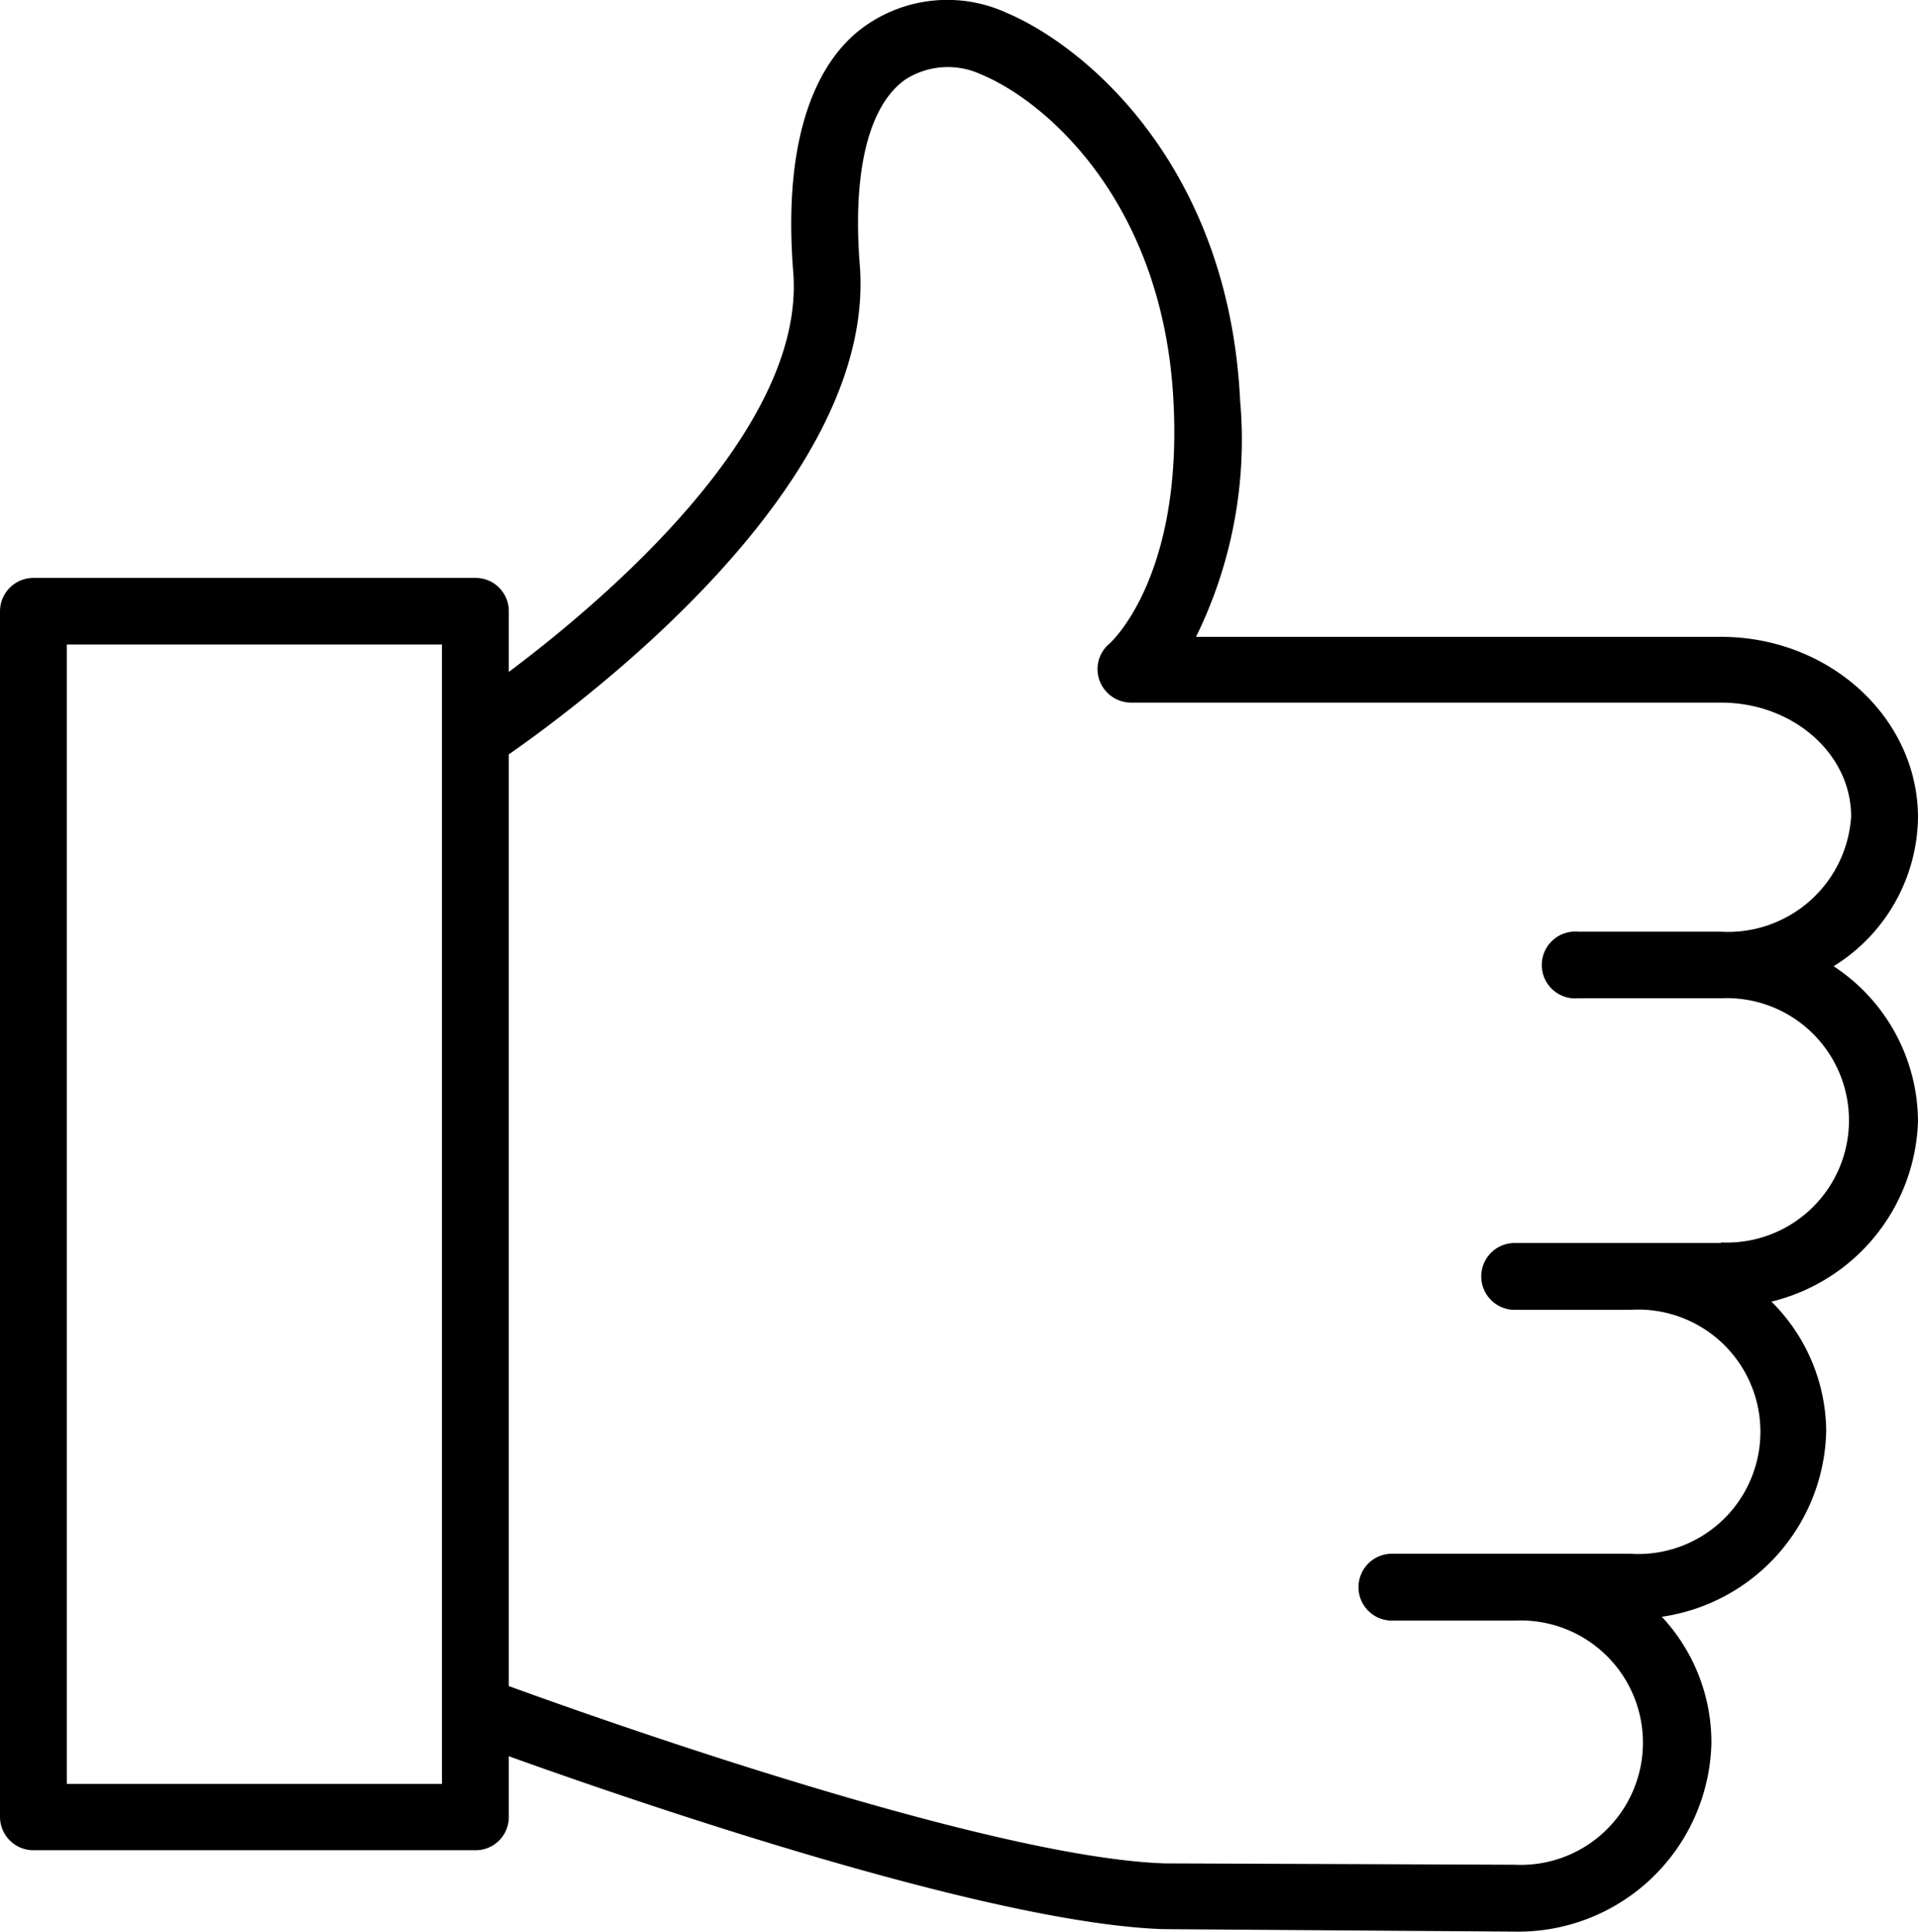
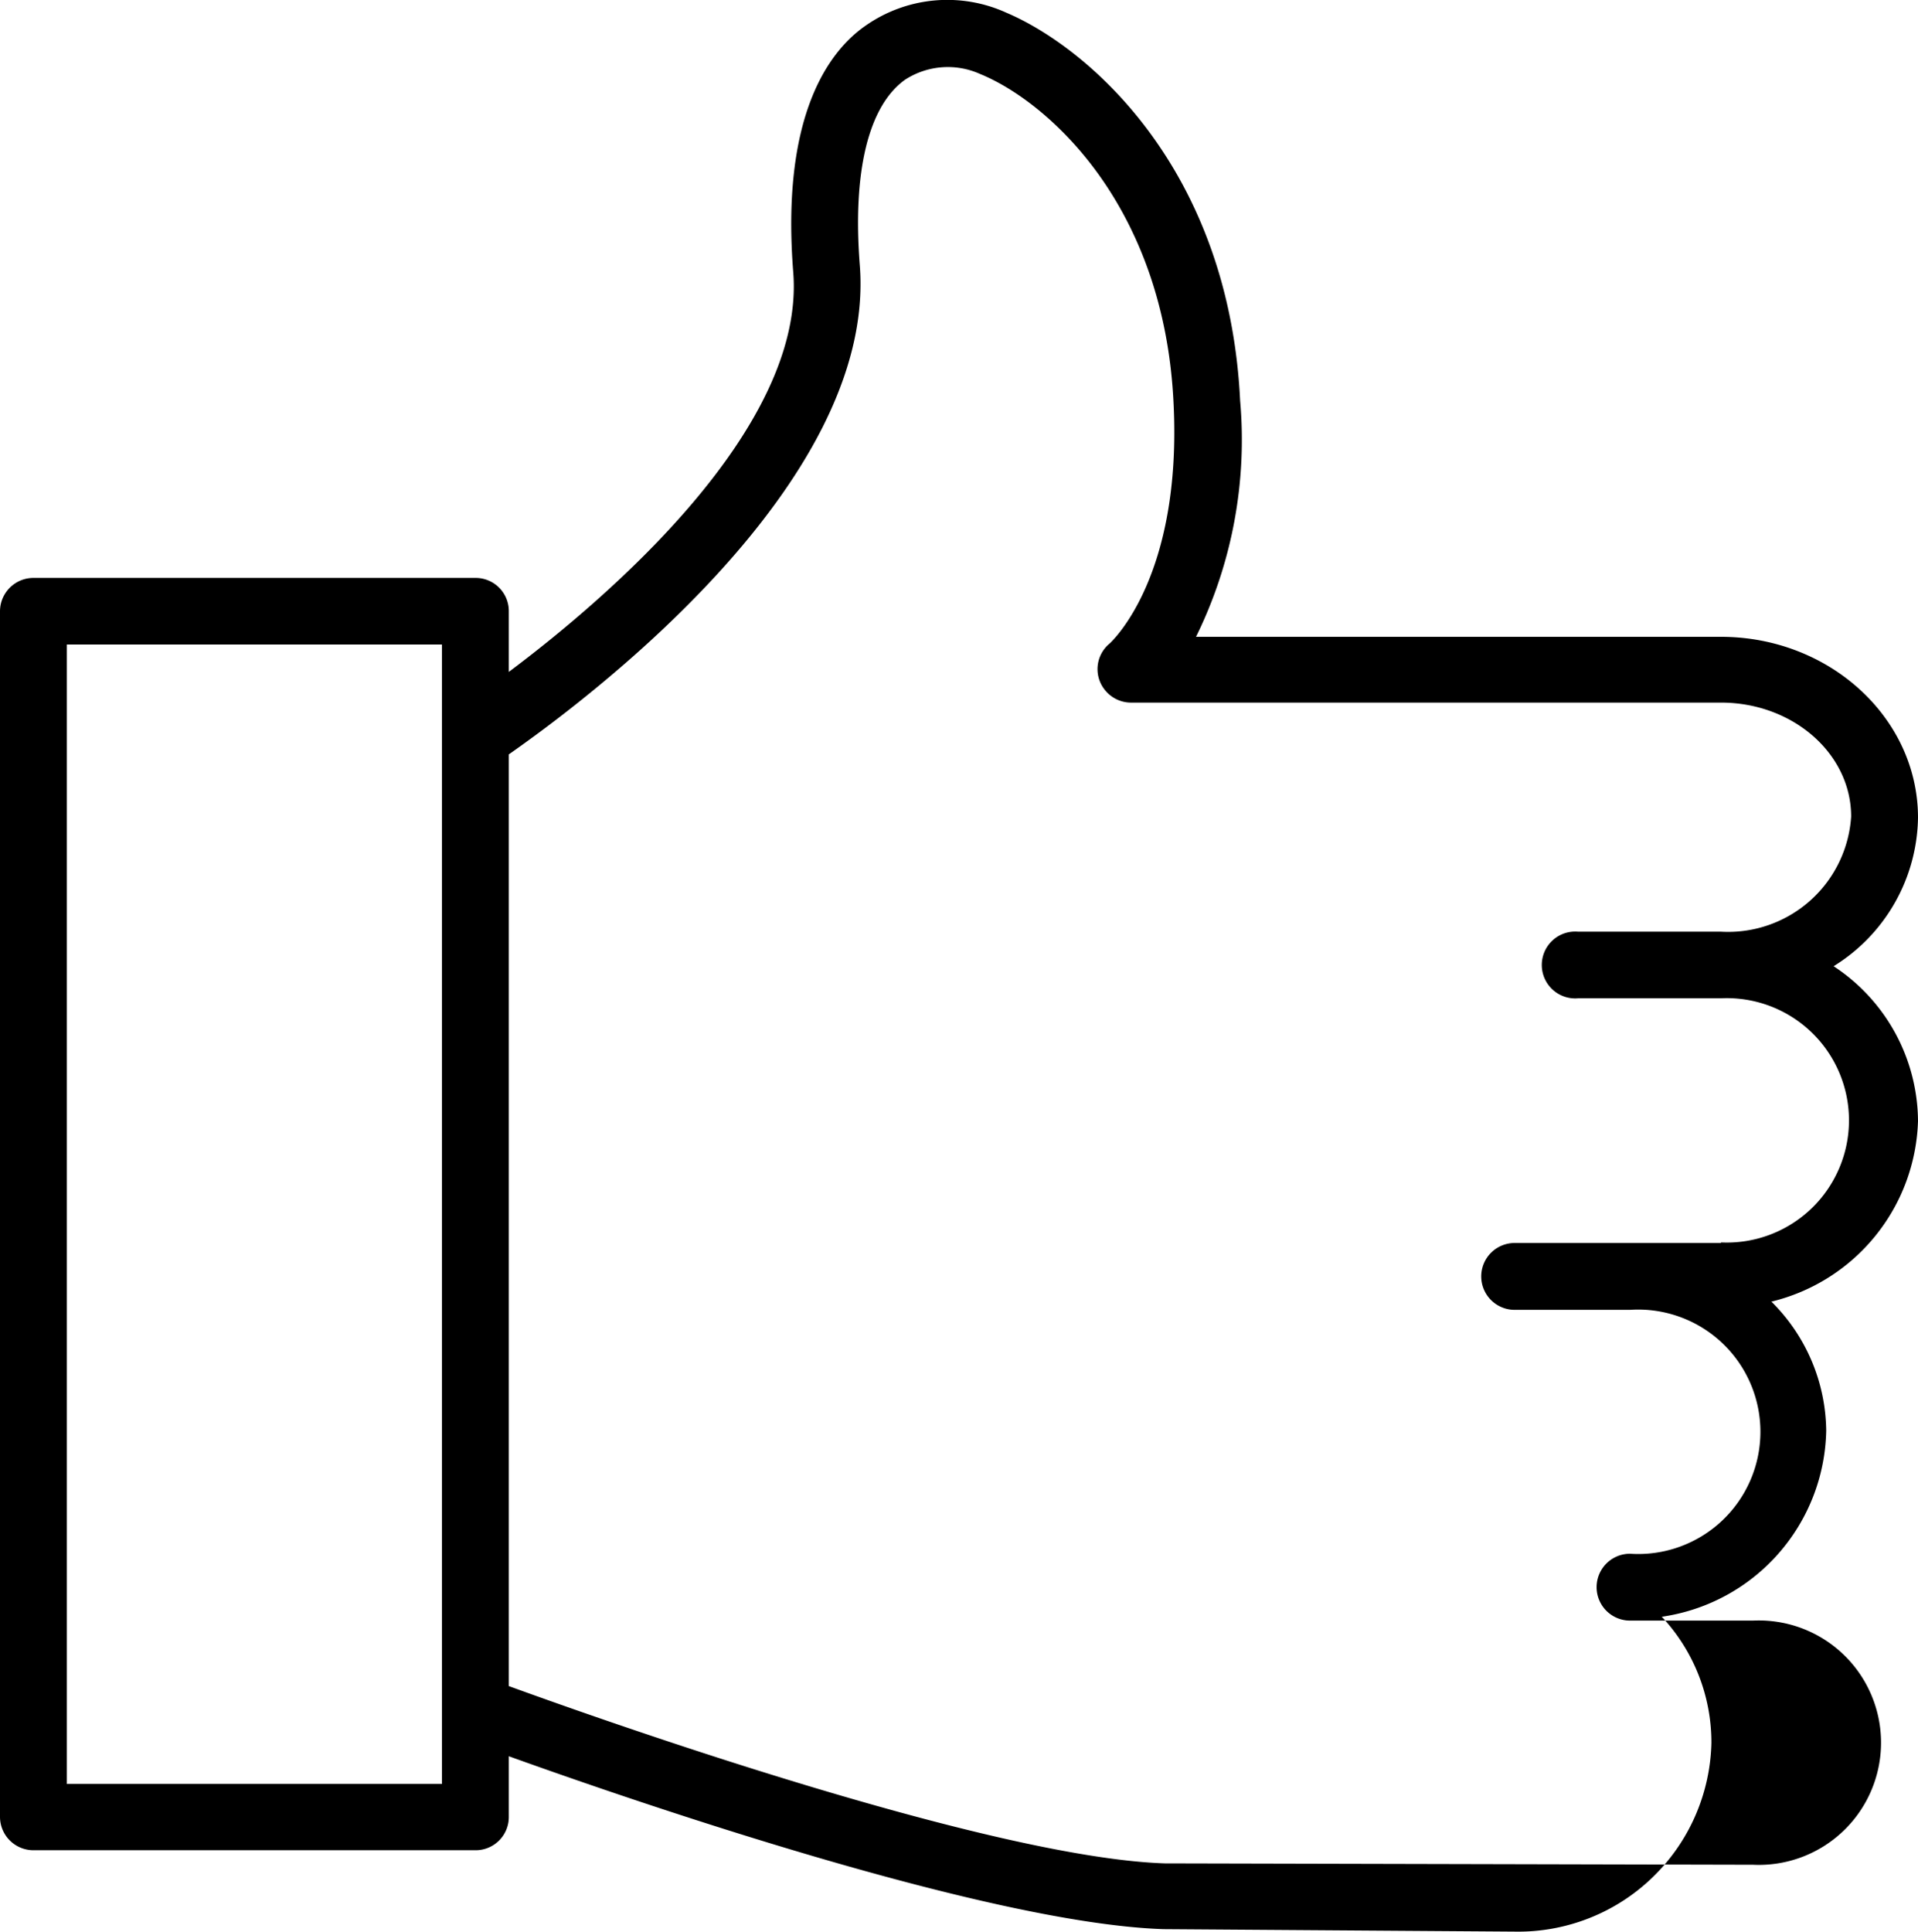
<svg xmlns="http://www.w3.org/2000/svg" width="70" height="70.49" viewBox="0 0 70 70.49">
  <g id="Слой_2" data-name="Слой 2">
    <g id="Слой_1-2" data-name="Слой 1">
-       <path d="M66.92,35.26A6.48,6.48,0,0,0,70,29.84c0-3.64-3.23-6.6-7.19-6.6H43.65a16.28,16.28,0,0,0,1.61-8.62C44.85,6.13,39.7,1.72,36.72.46A5.2,5.2,0,0,0,31.6.93c-1.45,1-3.09,3.45-2.65,9,.46,5.72-6.83,11.93-10.38,14.59V22.31a1.21,1.21,0,0,0-1.22-1.22H1.22A1.22,1.22,0,0,0,0,22.31v44a1.22,1.22,0,0,0,1.22,1.21H17.35a1.21,1.21,0,0,0,1.22-1.21V64.09c4.59,1.65,17.51,6.1,23.89,6.31l12.82.09a7.05,7.05,0,0,0,7.18-6.89A6.72,6.72,0,0,0,60.65,59a7,7,0,0,0,6-6.79,6.72,6.72,0,0,0-2-4.71A7,7,0,0,0,70,40.91,6.81,6.81,0,0,0,66.92,35.26ZM2.44,65.1V23.52H16.13V65.1ZM62.81,45.36H55.28a1.22,1.22,0,0,0,0,2.44h4.21a4.46,4.46,0,1,1,0,8.9H50.8a1.22,1.22,0,0,0,0,2.44h4.49a4.46,4.46,0,1,1,0,8.91L42.51,68c-6.36-.21-20.45-5.2-23.94-6.47v-34C21.21,25.68,32,17.73,31.38,9.69c-.27-3.41.31-5.82,1.65-6.78a2.87,2.87,0,0,1,2.74-.21c2.45,1,6.71,4.75,7.06,12,.32,6.33-2.24,8.7-2.34,8.79a1.21,1.21,0,0,0-.14,1.72,1.22,1.22,0,0,0,.93.43H62.81c2.62,0,4.75,1.86,4.75,4.16A4.5,4.5,0,0,1,62.81,34H57.6a1.22,1.22,0,1,0,0,2.43h5.21a4.46,4.46,0,1,1,0,8.91Z" fill-rule="evenodd" />
+       <path d="M66.92,35.26A6.48,6.48,0,0,0,70,29.84c0-3.64-3.23-6.6-7.19-6.6H43.65a16.28,16.28,0,0,0,1.61-8.62C44.85,6.13,39.7,1.72,36.72.46A5.2,5.2,0,0,0,31.6.93c-1.45,1-3.09,3.45-2.65,9,.46,5.72-6.83,11.93-10.38,14.59V22.31a1.21,1.21,0,0,0-1.22-1.22H1.22A1.22,1.22,0,0,0,0,22.31v44a1.22,1.22,0,0,0,1.22,1.21H17.35a1.21,1.21,0,0,0,1.22-1.21V64.09c4.59,1.65,17.51,6.1,23.89,6.31l12.82.09a7.05,7.05,0,0,0,7.18-6.89A6.72,6.72,0,0,0,60.65,59a7,7,0,0,0,6-6.79,6.72,6.72,0,0,0-2-4.71A7,7,0,0,0,70,40.91,6.81,6.81,0,0,0,66.92,35.26ZM2.44,65.1V23.52H16.13V65.1ZM62.81,45.36H55.28a1.22,1.22,0,0,0,0,2.44h4.21a4.46,4.46,0,1,1,0,8.9a1.22,1.22,0,0,0,0,2.44h4.49a4.46,4.46,0,1,1,0,8.91L42.51,68c-6.36-.21-20.45-5.2-23.94-6.47v-34C21.21,25.68,32,17.73,31.38,9.69c-.27-3.41.31-5.82,1.65-6.78a2.87,2.87,0,0,1,2.74-.21c2.45,1,6.71,4.75,7.06,12,.32,6.33-2.24,8.7-2.34,8.79a1.21,1.21,0,0,0-.14,1.72,1.22,1.22,0,0,0,.93.43H62.81c2.62,0,4.75,1.86,4.75,4.16A4.5,4.5,0,0,1,62.81,34H57.6a1.22,1.22,0,1,0,0,2.43h5.21a4.46,4.46,0,1,1,0,8.91Z" fill-rule="evenodd" />
    </g>
  </g>
</svg>